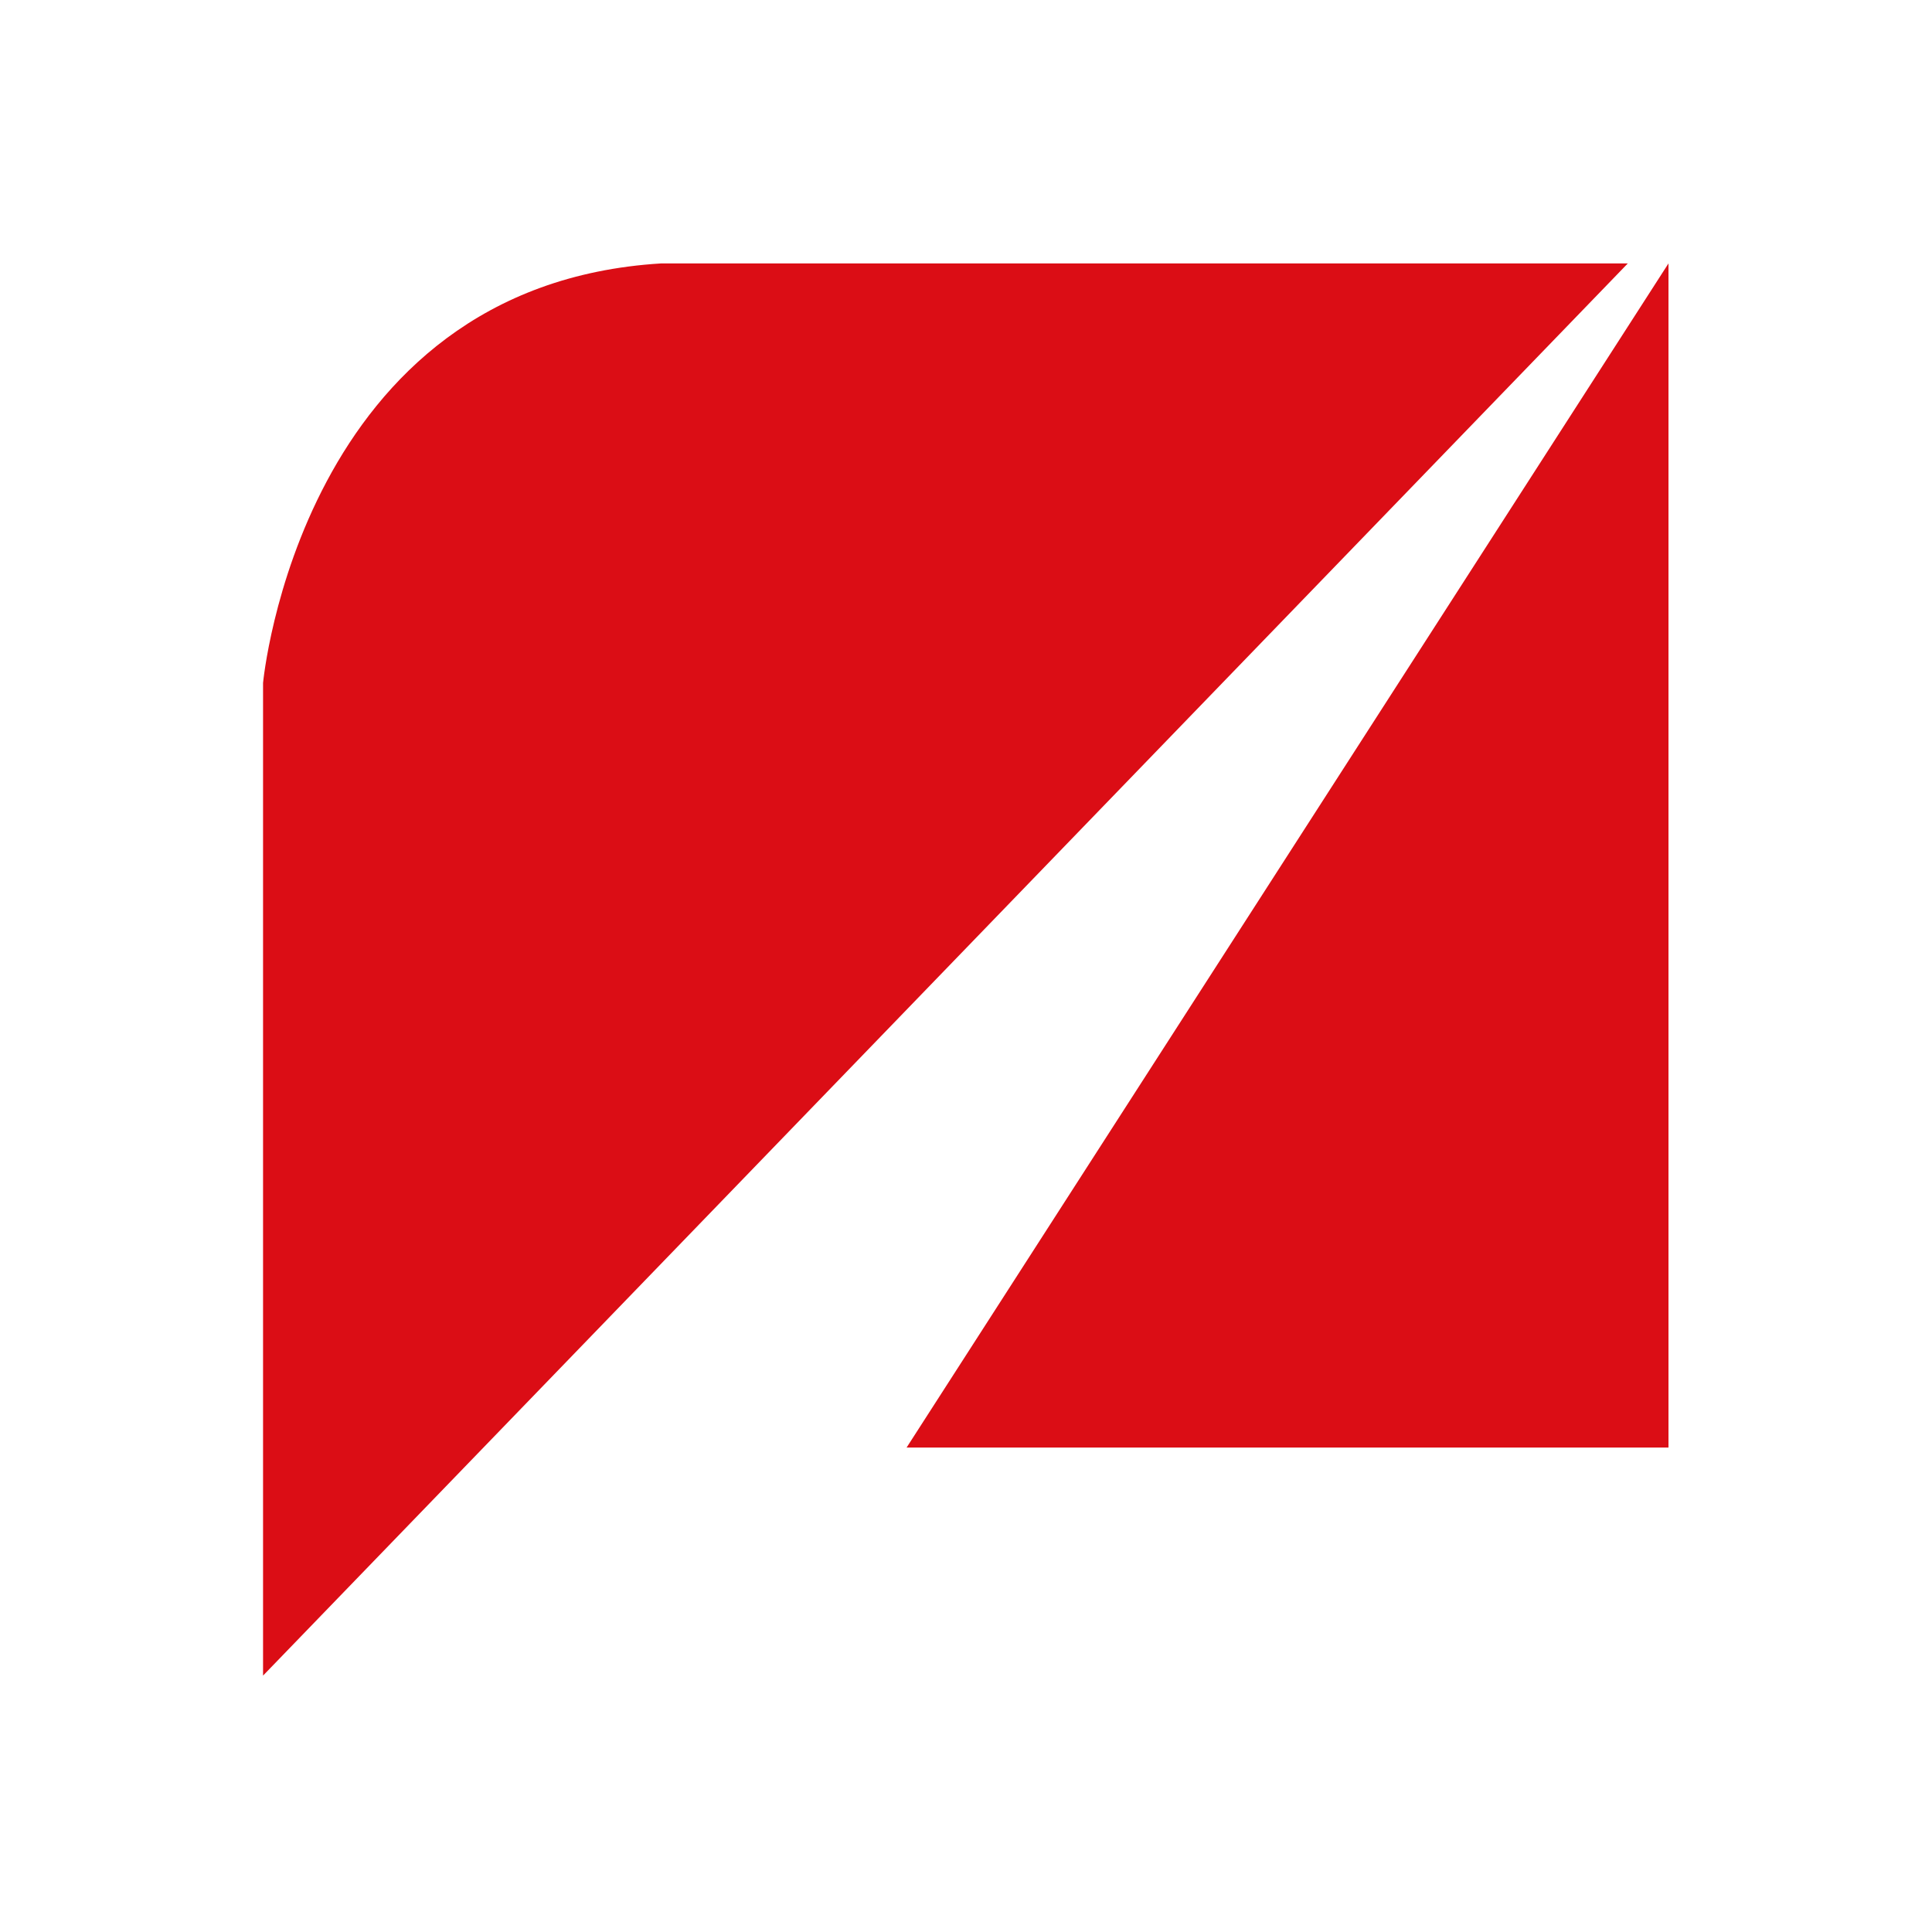
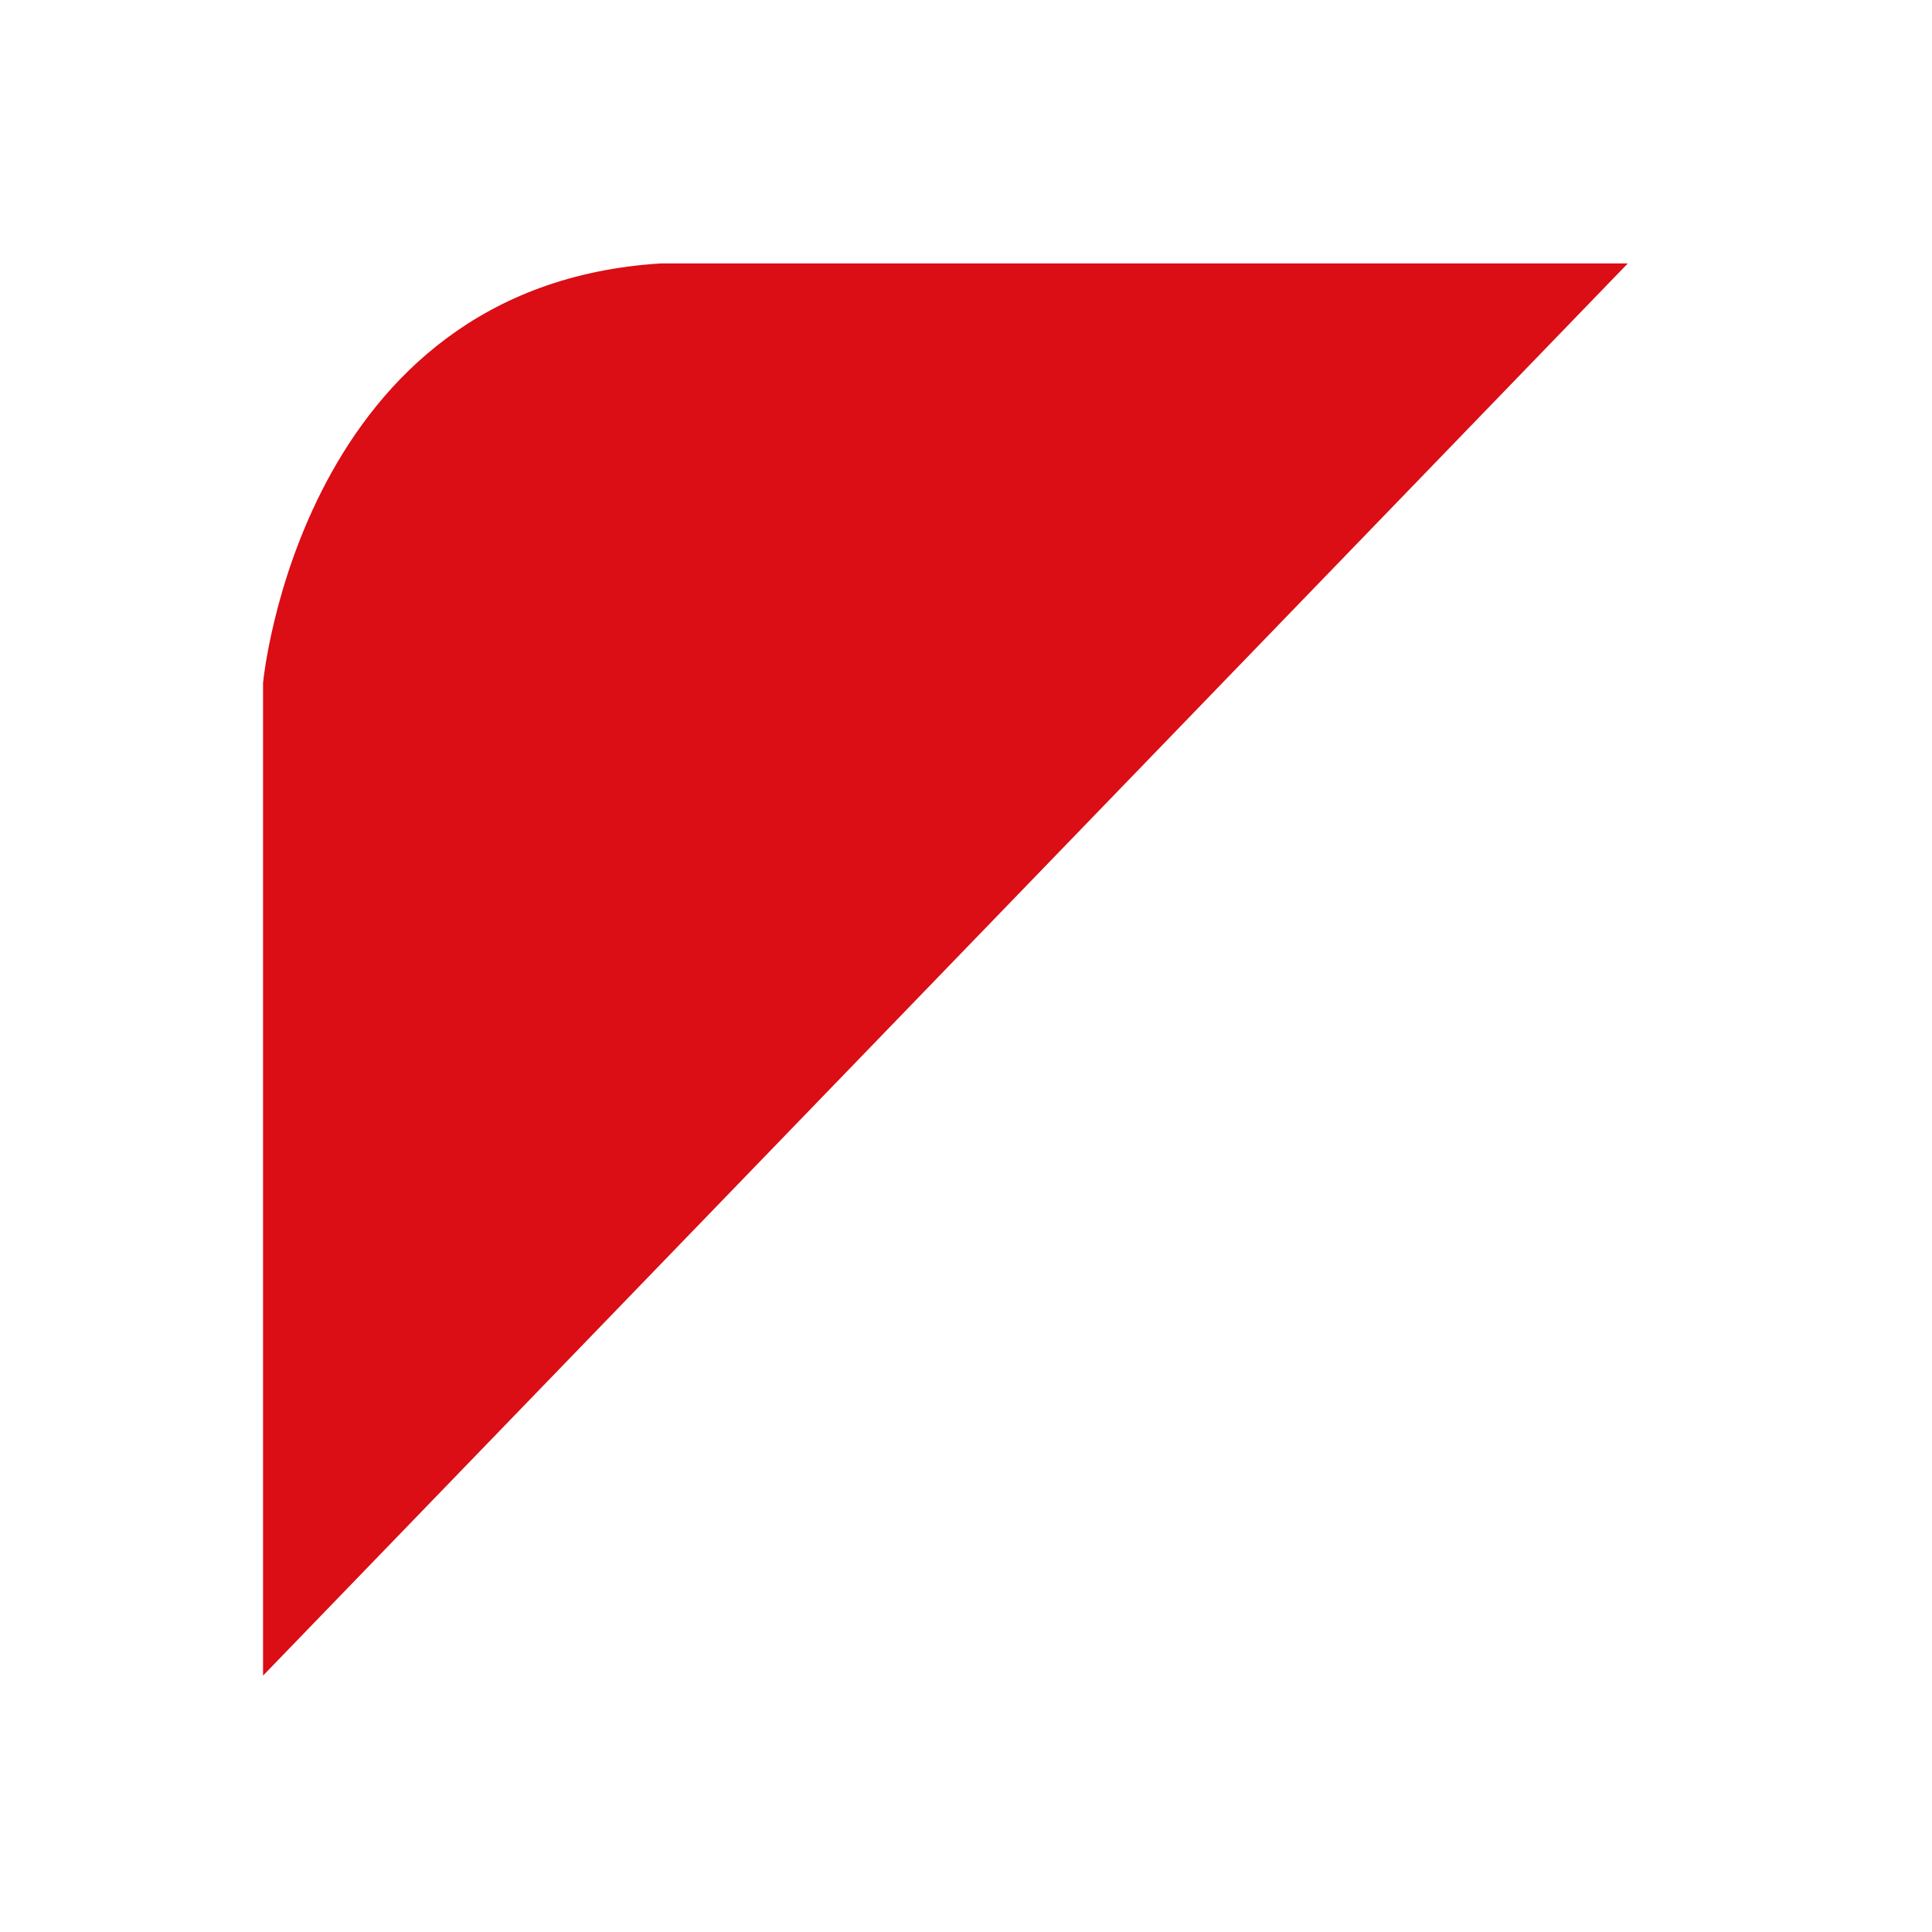
<svg xmlns="http://www.w3.org/2000/svg" version="1.1" id="Слой_1" x="0px" y="0px" width="425.2px" height="425.2px" viewBox="0 0 425.2 425.2" xml:space="preserve">
  <g>
-     <polygon fill="#DB0D15" points="367.205,57.973 367.205,318.581 199.526,318.581 " />
    <path fill="#DB0D15" d="M145.536,57.973h212.719l-300.361,310.8V150.298C57.894,150.298,66.034,62.8,145.536,57.973z" />
  </g>
</svg>